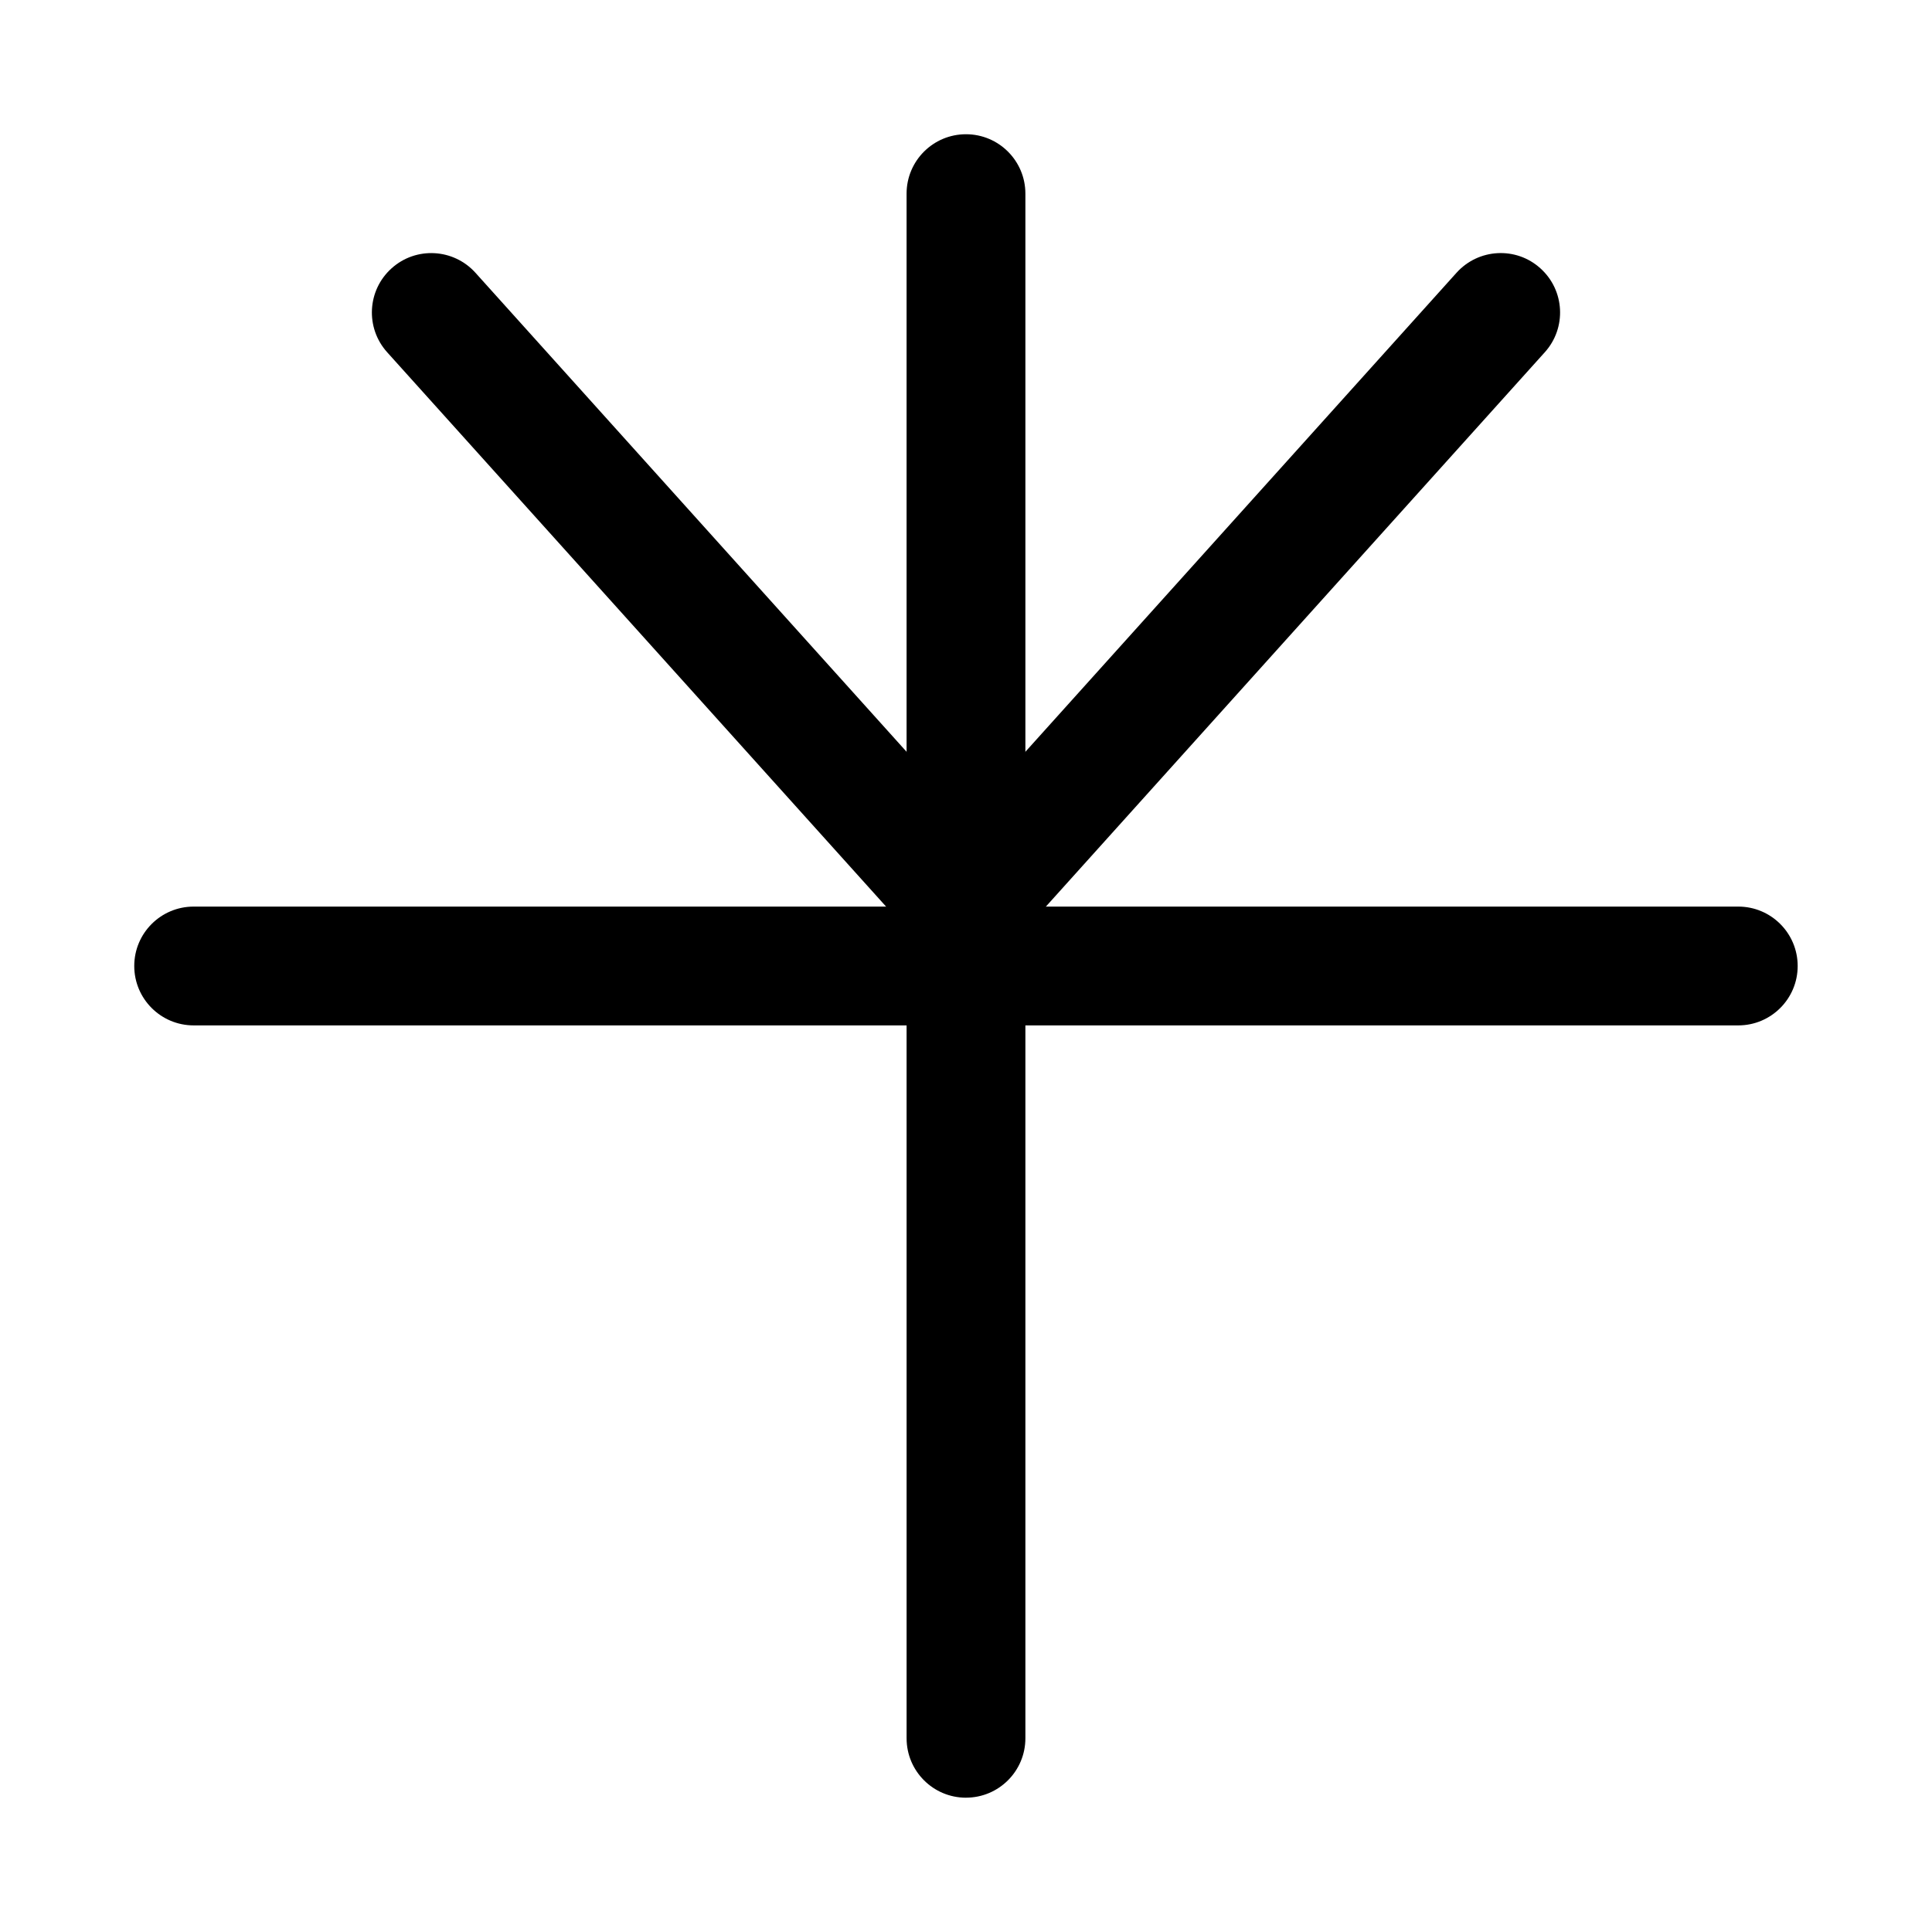
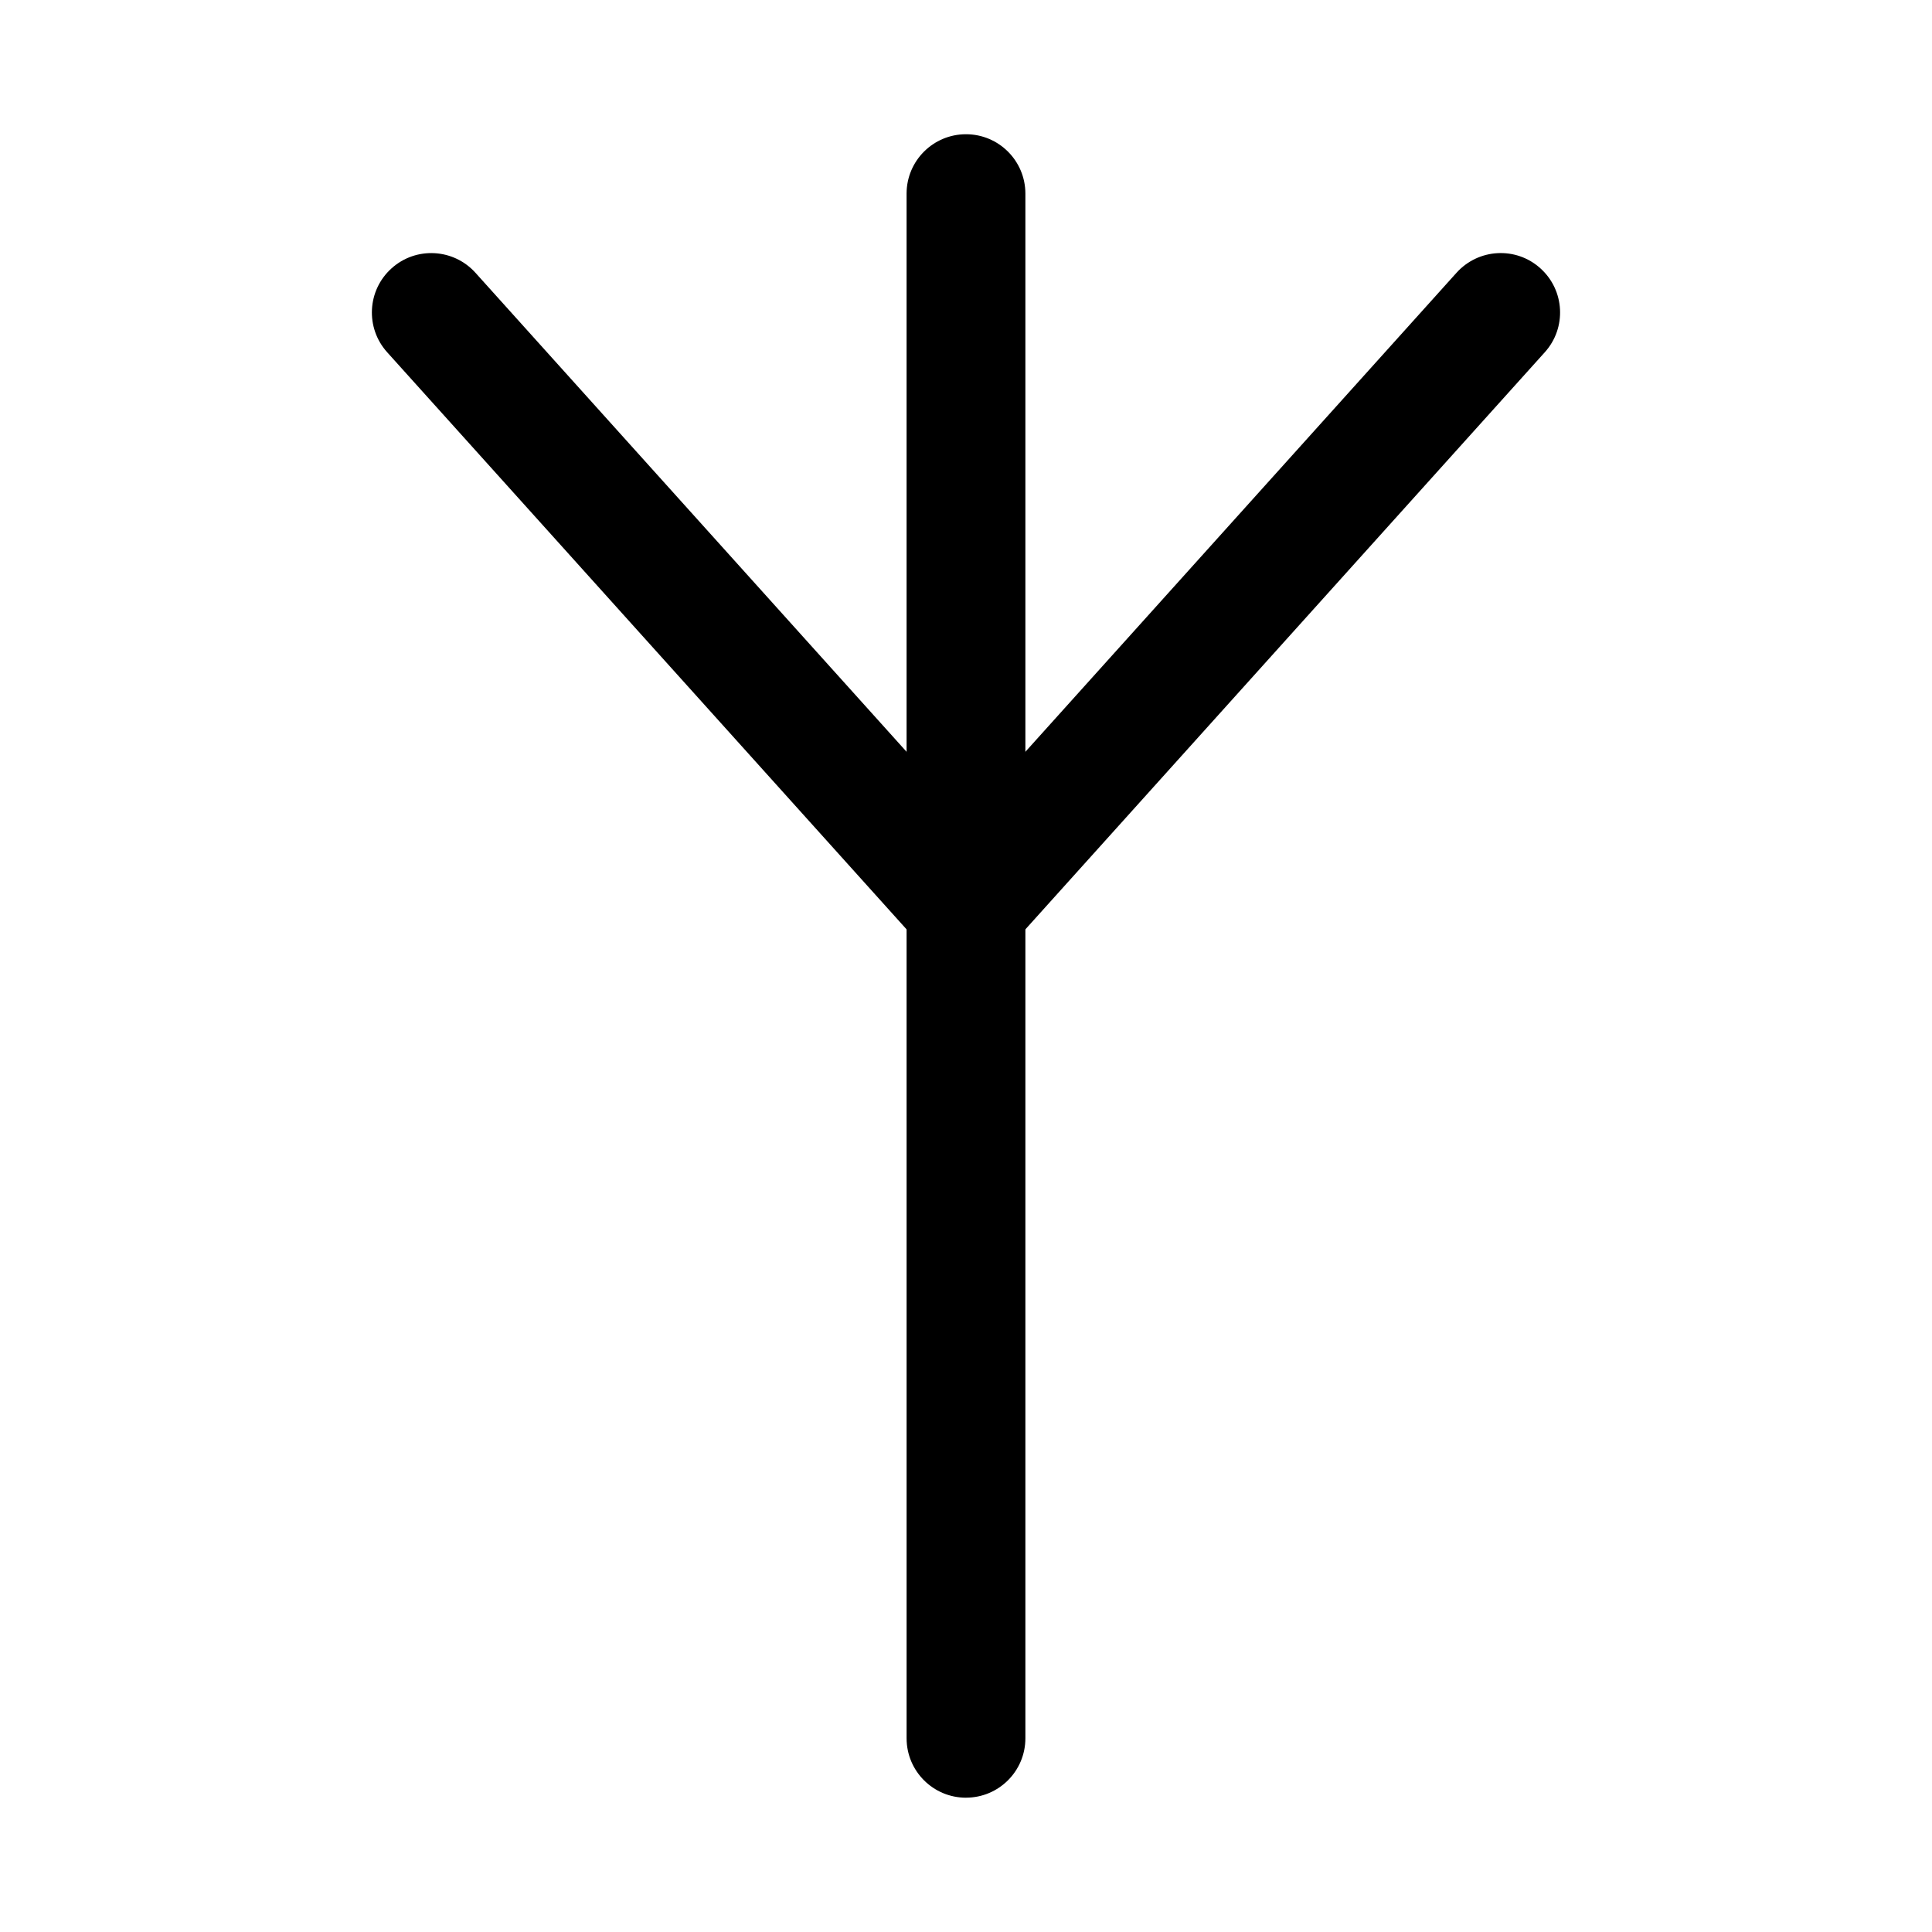
<svg xmlns="http://www.w3.org/2000/svg" fill="#000000" width="800px" height="800px" version="1.1" viewBox="144 144 512 512">
  <g>
    <path d="m400 620.41c-8.695 0-15.742-7.051-15.742-15.742l-0.004-409.35c0-8.695 7.051-15.742 15.742-15.742 8.695 0 15.742 7.051 15.742 15.742v409.34c0.004 8.695-7.047 15.746-15.738 15.746z" />
-     <path d="m604.67 415.74h-409.35c-8.695 0-15.742-7.051-15.742-15.742 0-8.695 7.051-15.742 15.742-15.742h409.34c8.695 0 15.742 7.051 15.742 15.742 0.004 8.691-7.047 15.742-15.738 15.742z" />
    <path d="m400 400c-4.465 0-8.719-1.891-11.699-5.211l-141.7-157.44c-5.824-6.469-5.301-16.422 1.164-22.234 6.465-5.828 16.414-5.281 22.23 1.168l130 144.44 130-144.44c5.812-6.449 15.777-7.012 22.23-1.168 6.465 5.812 6.988 15.77 1.168 22.23l-141.7 157.44c-2.984 3.324-7.234 5.215-11.699 5.215z" />
  </g>
</svg>